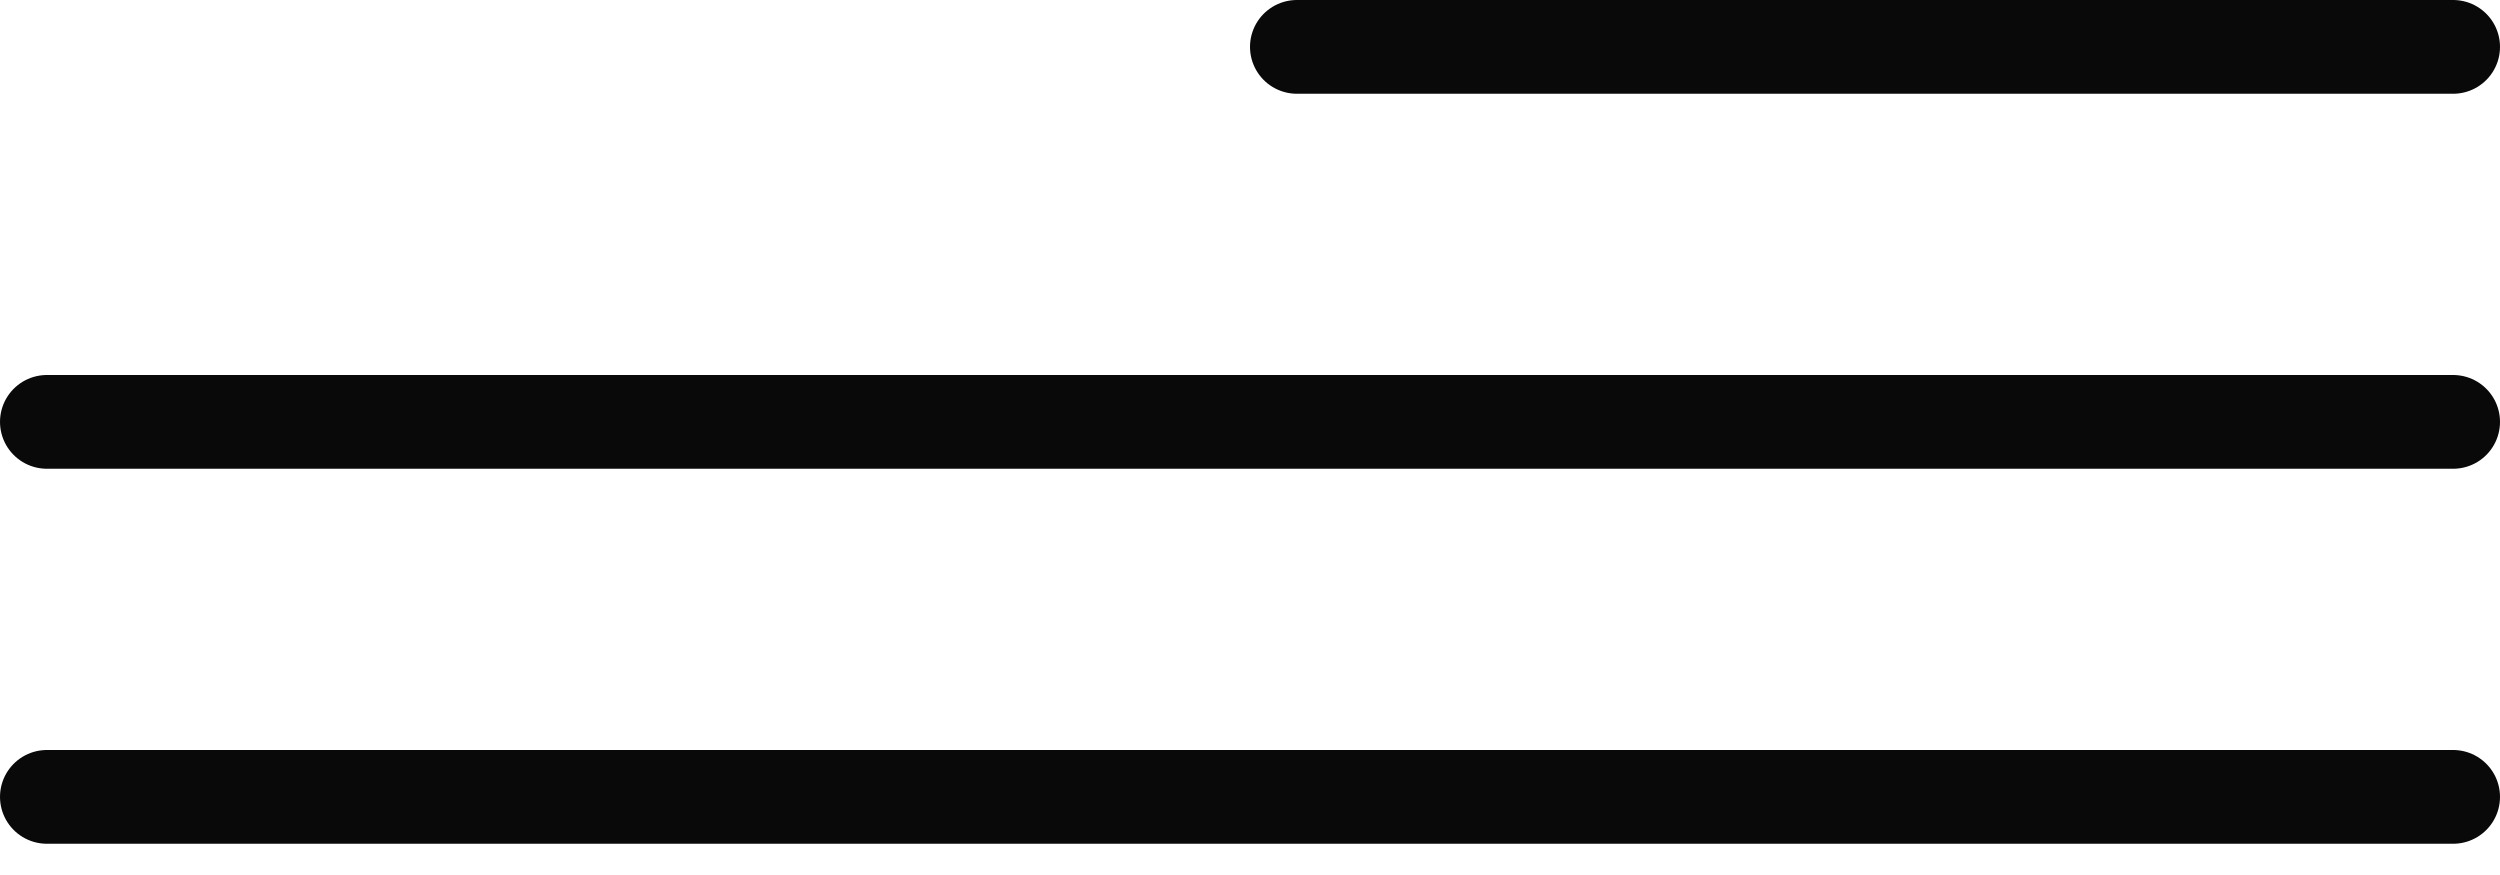
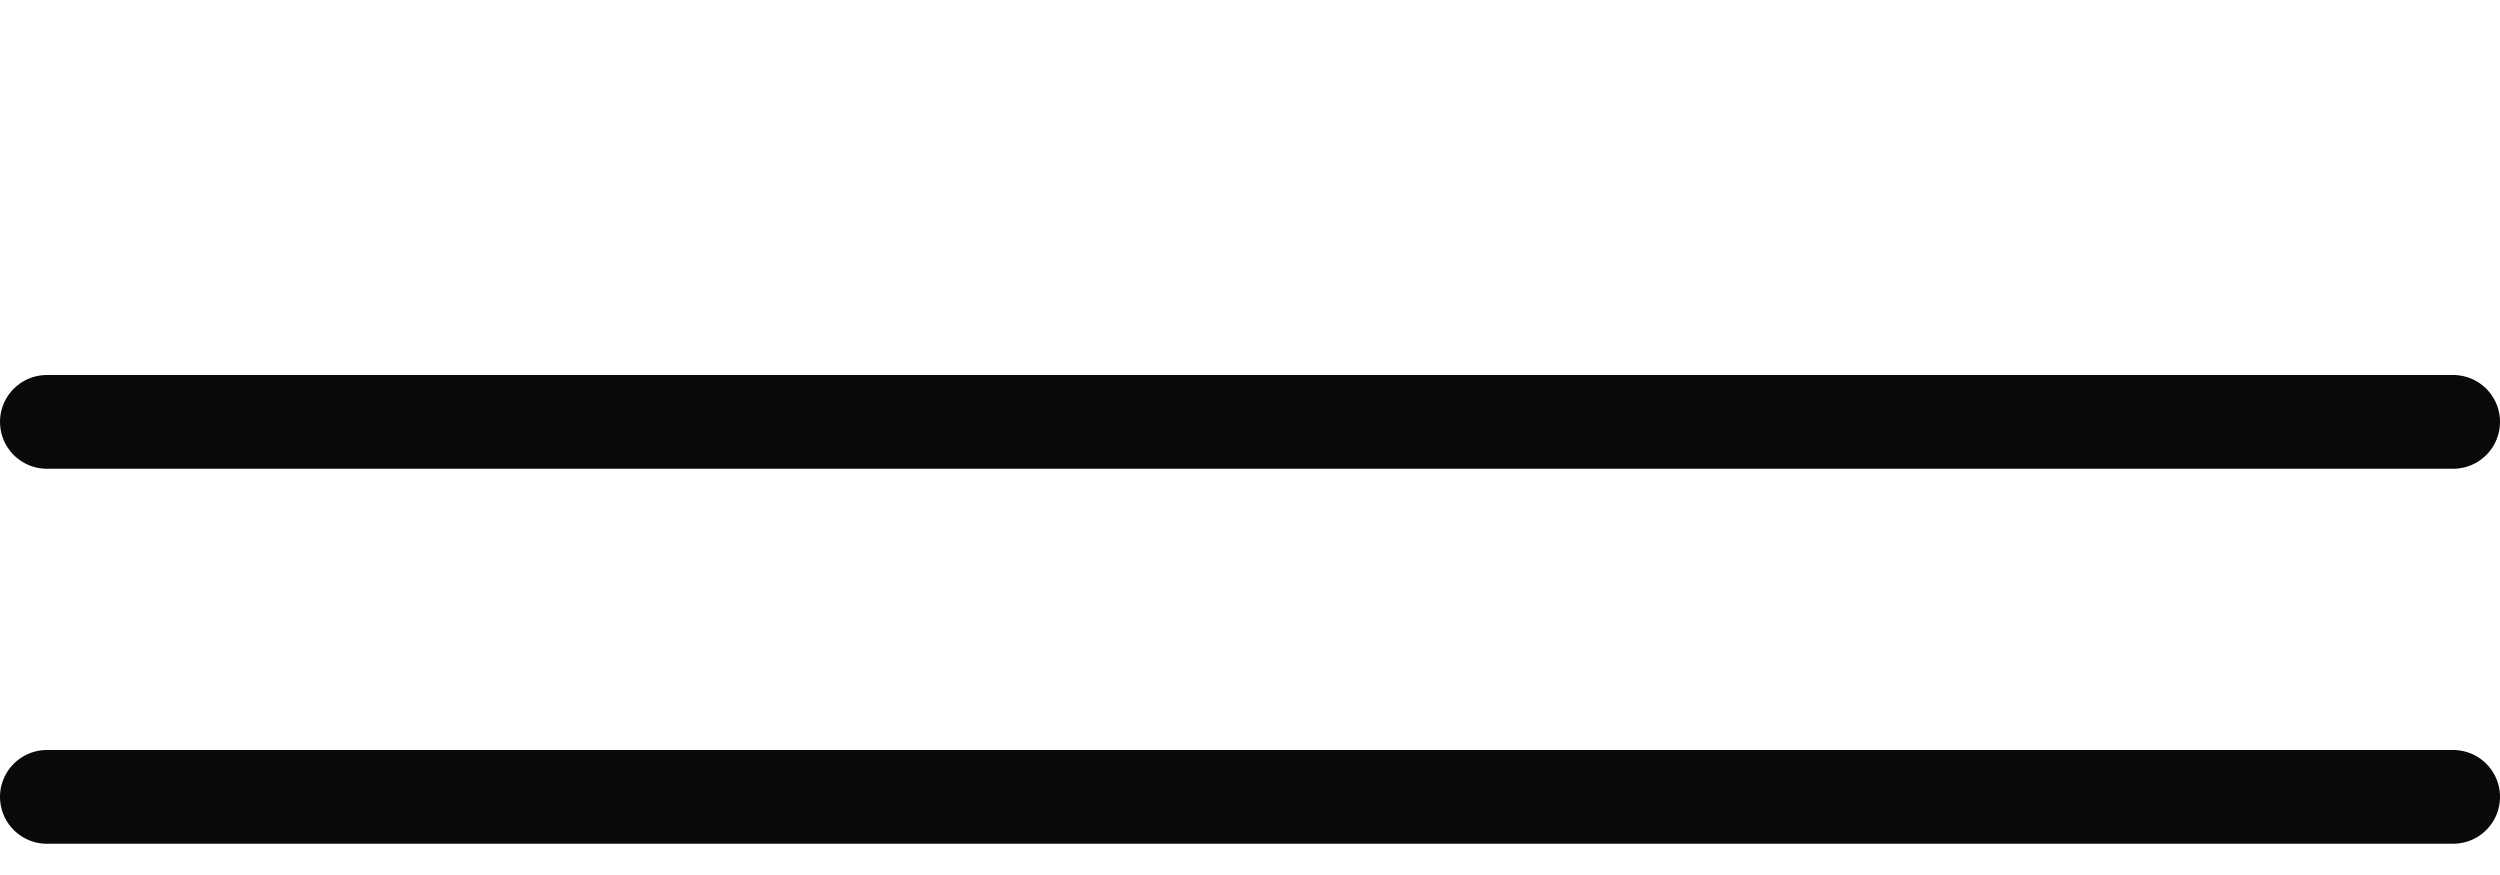
<svg xmlns="http://www.w3.org/2000/svg" width="40" height="14" fill="none" viewBox="0 0 40 14">
-   <path stroke="#090909" stroke-linecap="round" stroke-width="1.5" d="M20.75.75h18.5M.75 6.75h38.5M.75 12.75h38.5" />
+   <path stroke="#090909" stroke-linecap="round" stroke-width="1.5" d="M20.75.75M.75 6.75h38.5M.75 12.75h38.5" />
</svg>